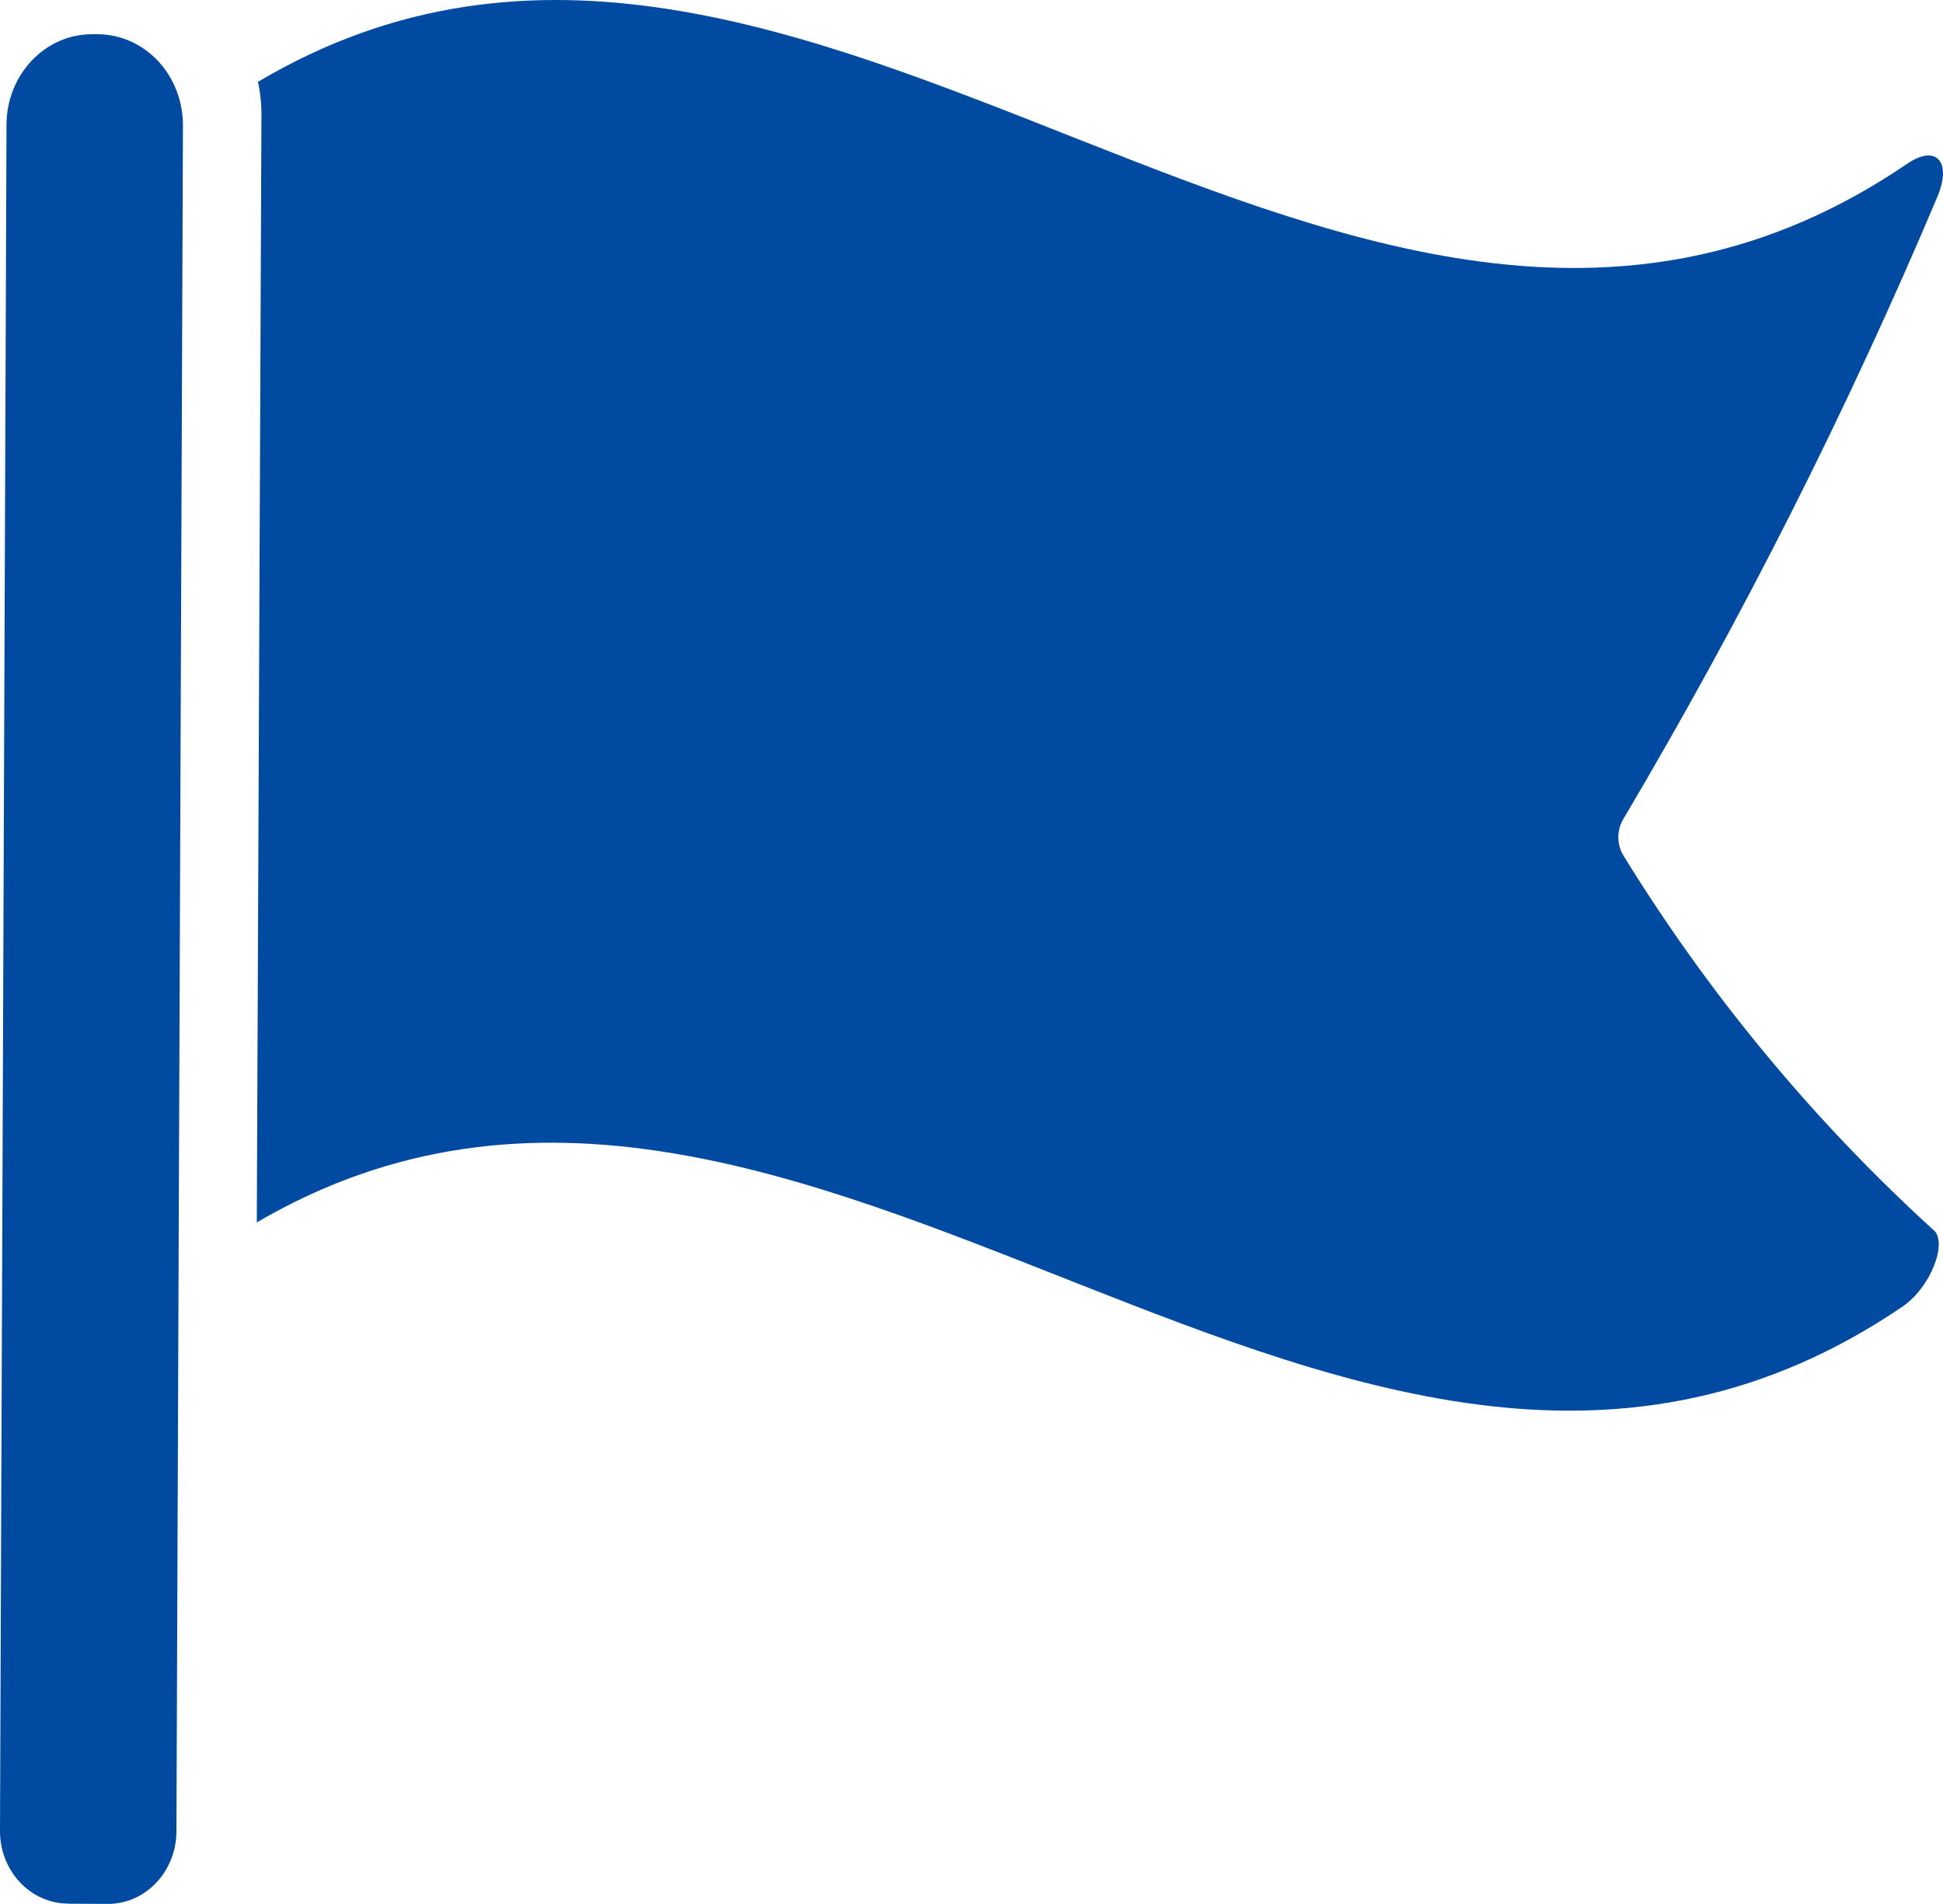
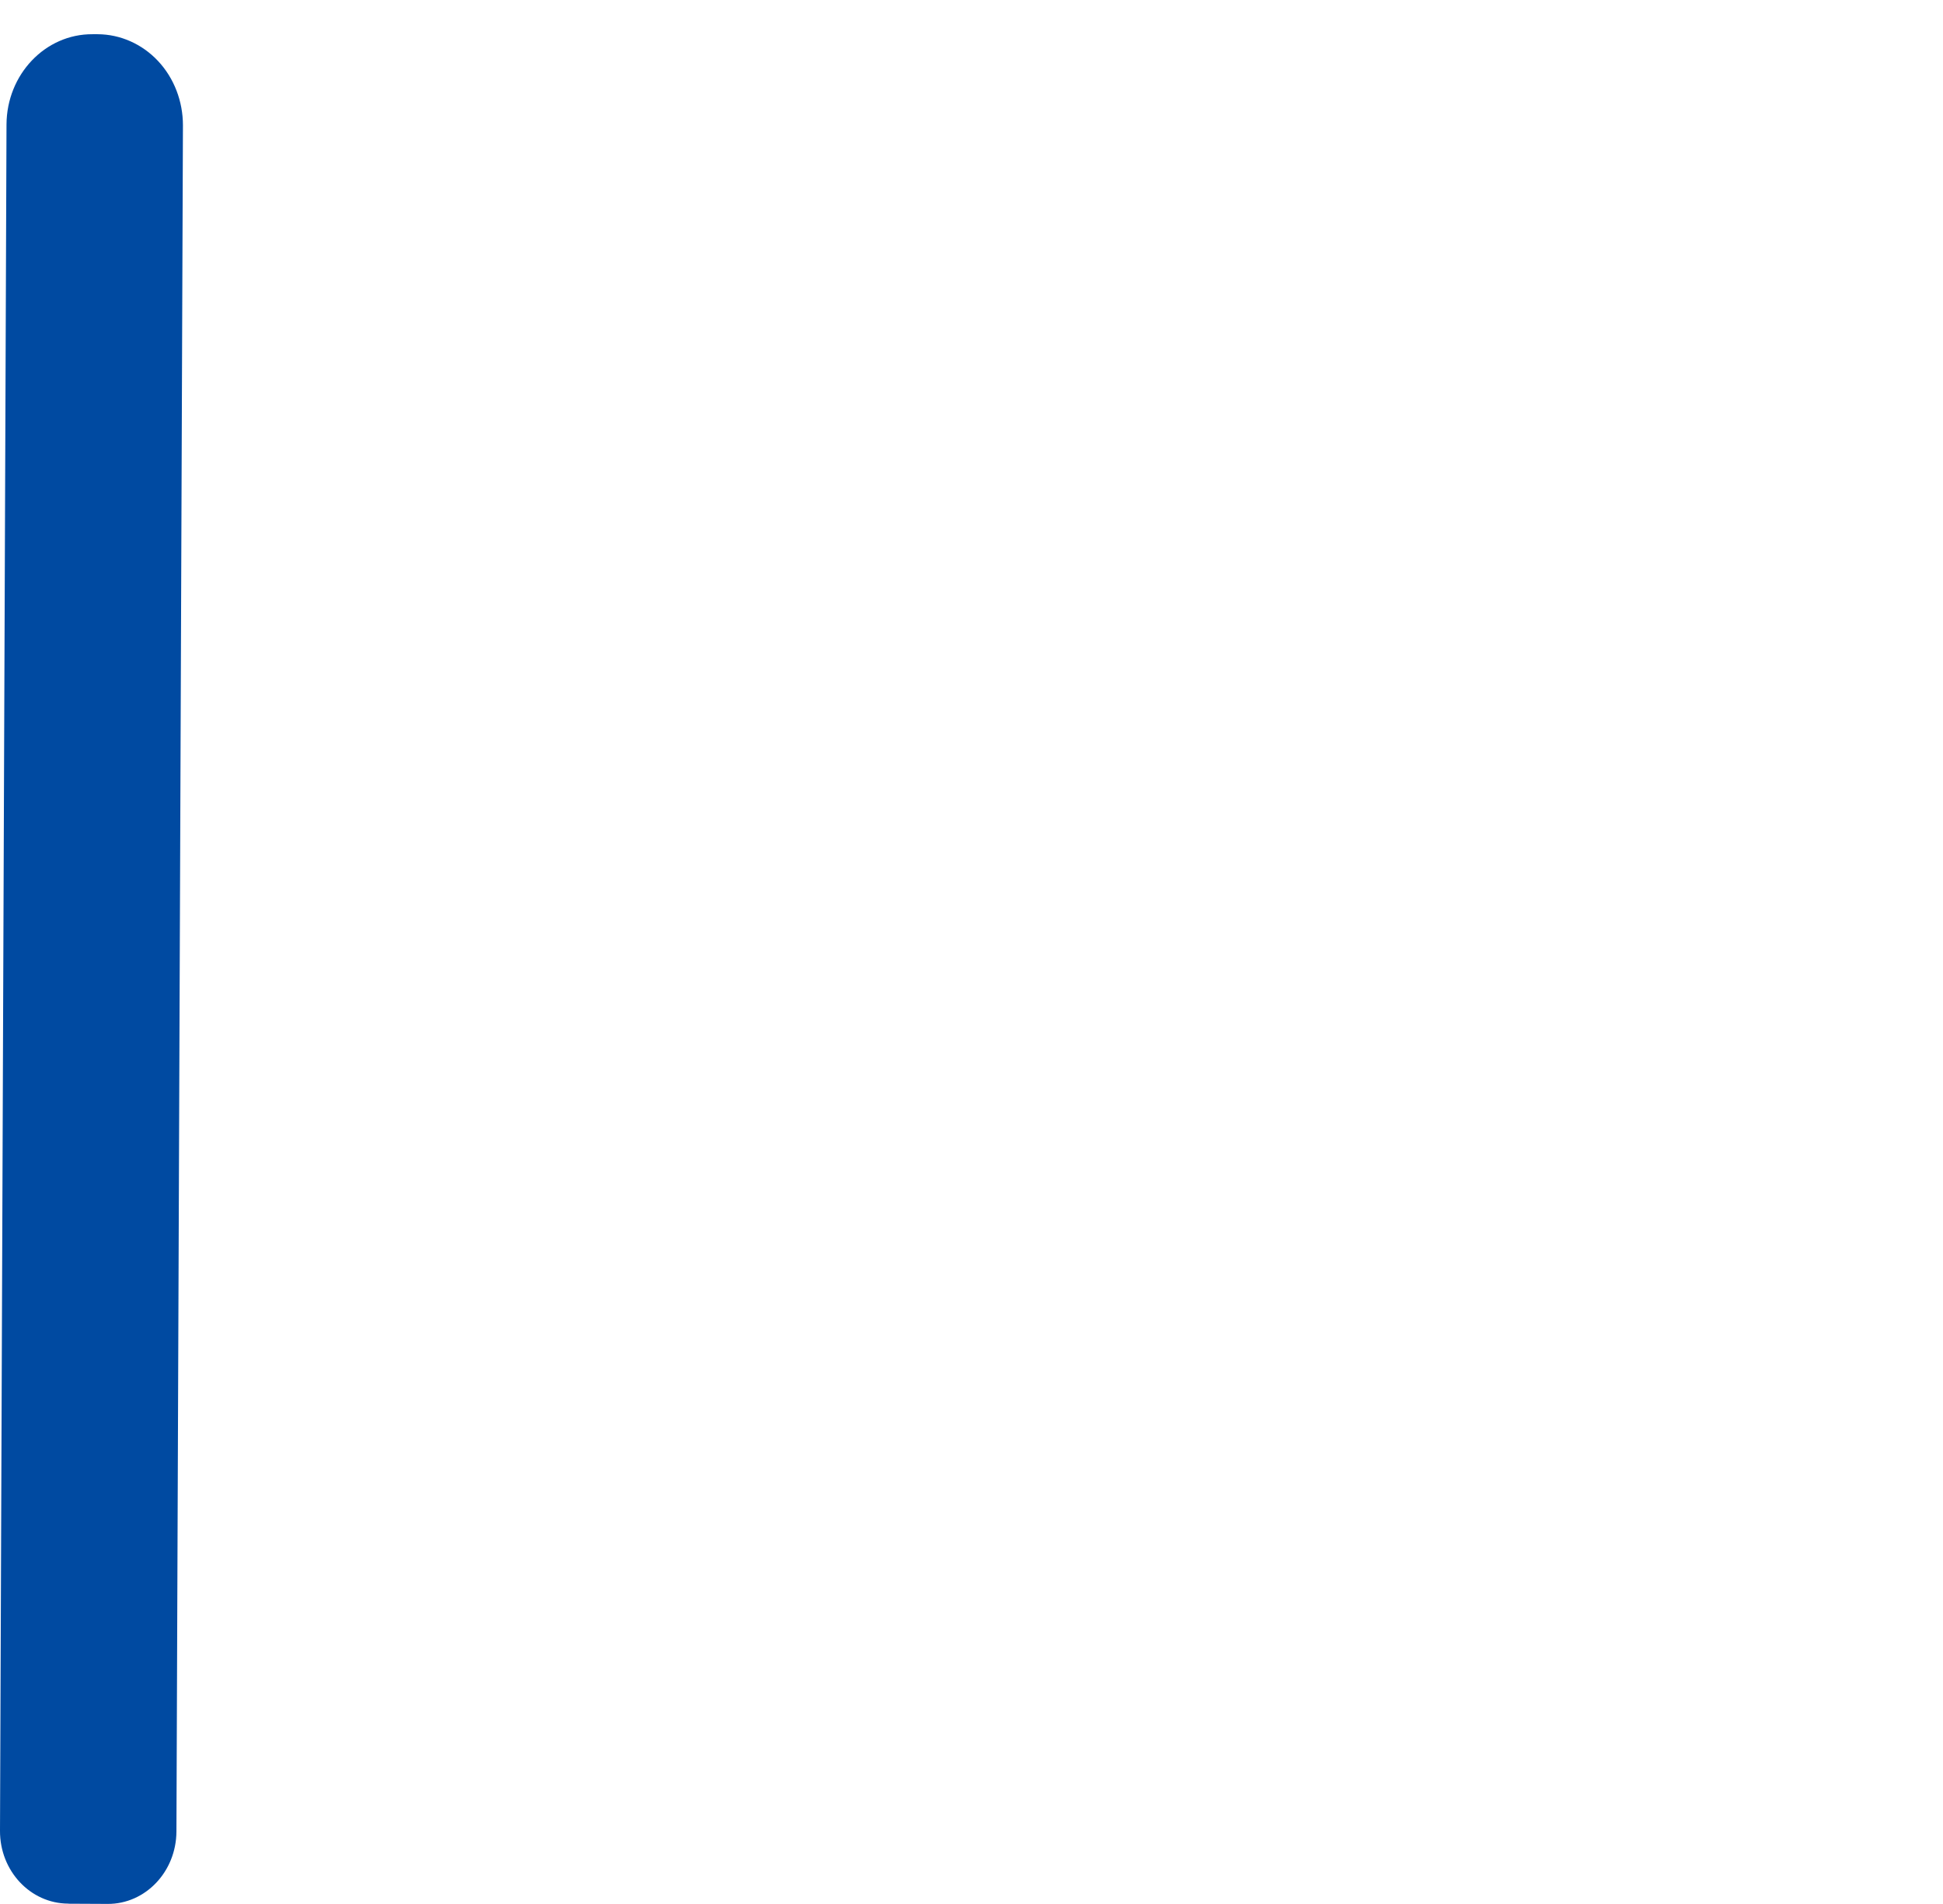
<svg xmlns="http://www.w3.org/2000/svg" id="_レイヤー_2" data-name="レイヤー 2" viewBox="0 0 197.02 193.06">
  <defs>
    <style>
      .cls-1 {
        fill: #004aa1;
      }
    </style>
  </defs>
  <g id="_レイヤー_1-2" data-name="レイヤー 1">
    <g id="Page-1">
      <g id="_037---Waypoint-Flag" data-name="037---Waypoint-Flag">
        <path id="Shape" class="cls-1" d="M6.92,193.05l3.99.02c3.84.02,6.96-3.27,6.98-7.34l.66-173.02c0-2.44-.9-4.79-2.52-6.52-1.62-1.73-3.83-2.71-6.13-2.72h-.52C4.59,3.44.68,7.55.66,12.63L0,185.65c-.02,4.07,3.08,7.38,6.92,7.39h0Z" />
-         <path id="Shape-2" data-name="Shape" class="cls-1" d="M196.05,124.73c-12.19-11.11-22.76-23.88-31.41-37.93-.73-1.18-.72-2.67.02-3.84,12.01-20.27,22.64-41.33,31.8-63.03,1.5-3.62-.2-5.29-3.06-3.33C137.5,54.68,82.03-24.87,26.16,8.3c.24,1.11.36,2.25.35,3.39l-.47,112.27c55.78-32.6,111.1,46.51,166.9,8.52,2.86-1.96,4.59-6.54,3.11-7.76h0Z" />
      </g>
    </g>
  </g>
</svg>